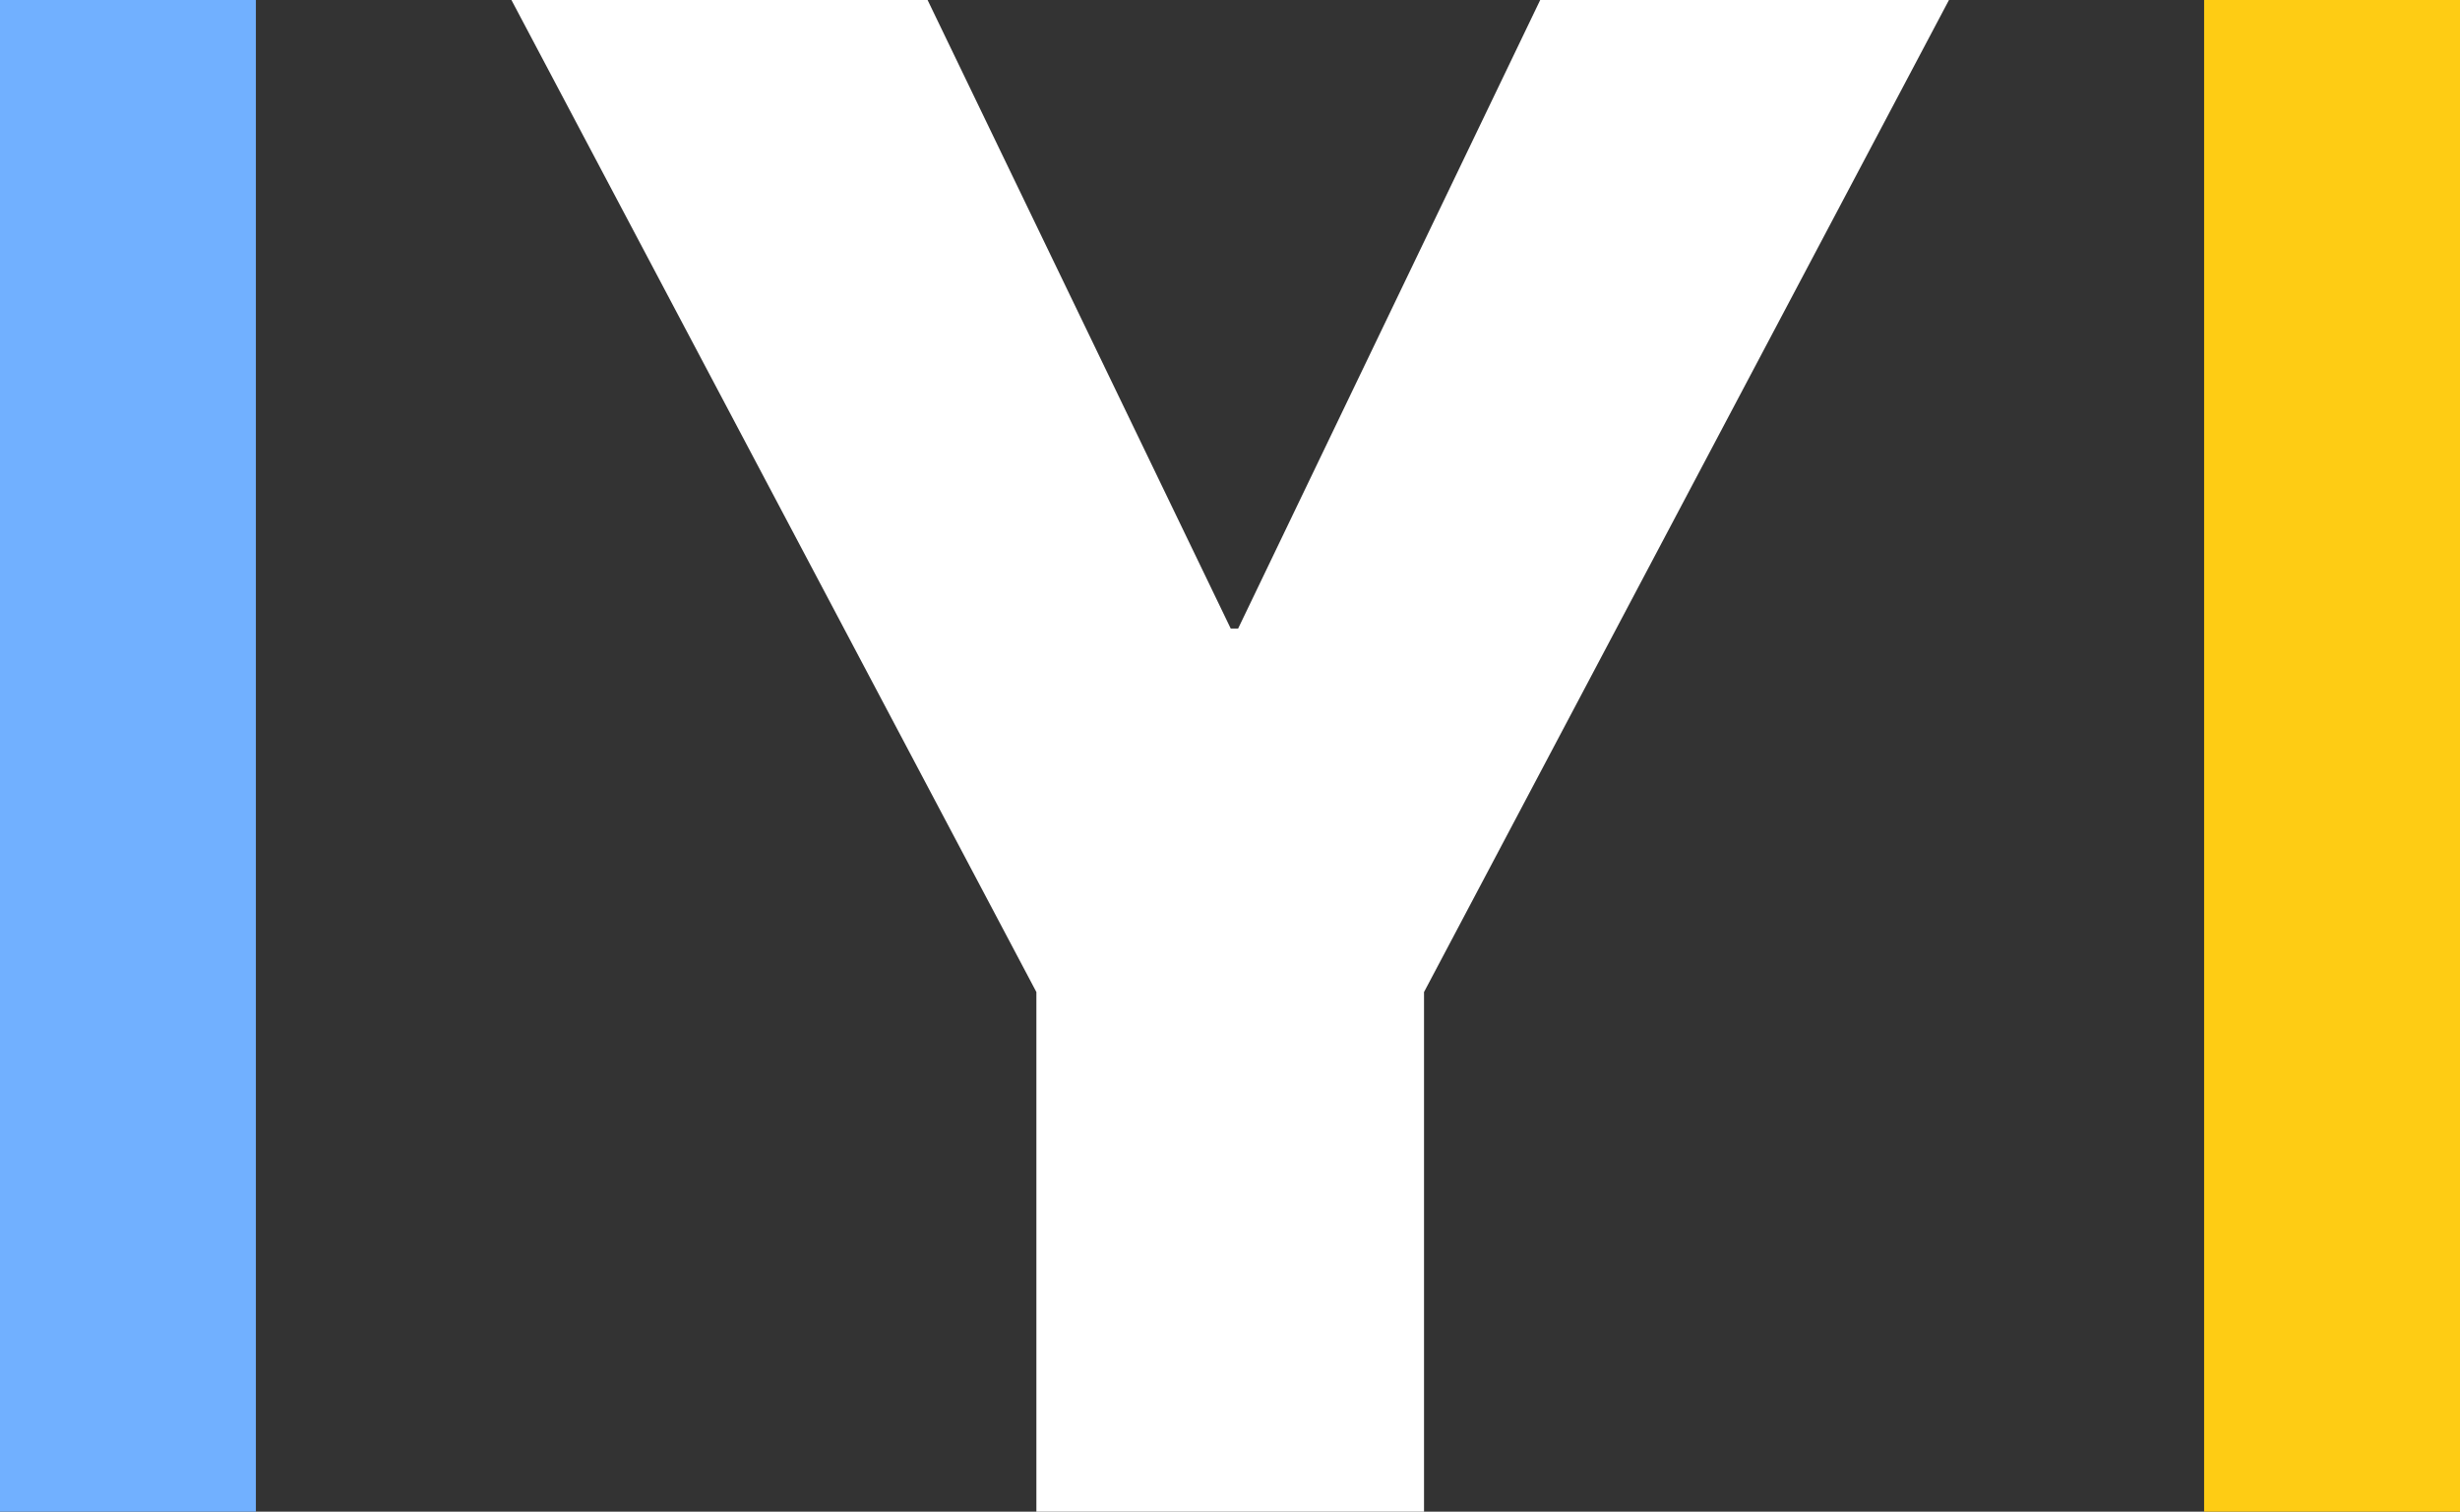
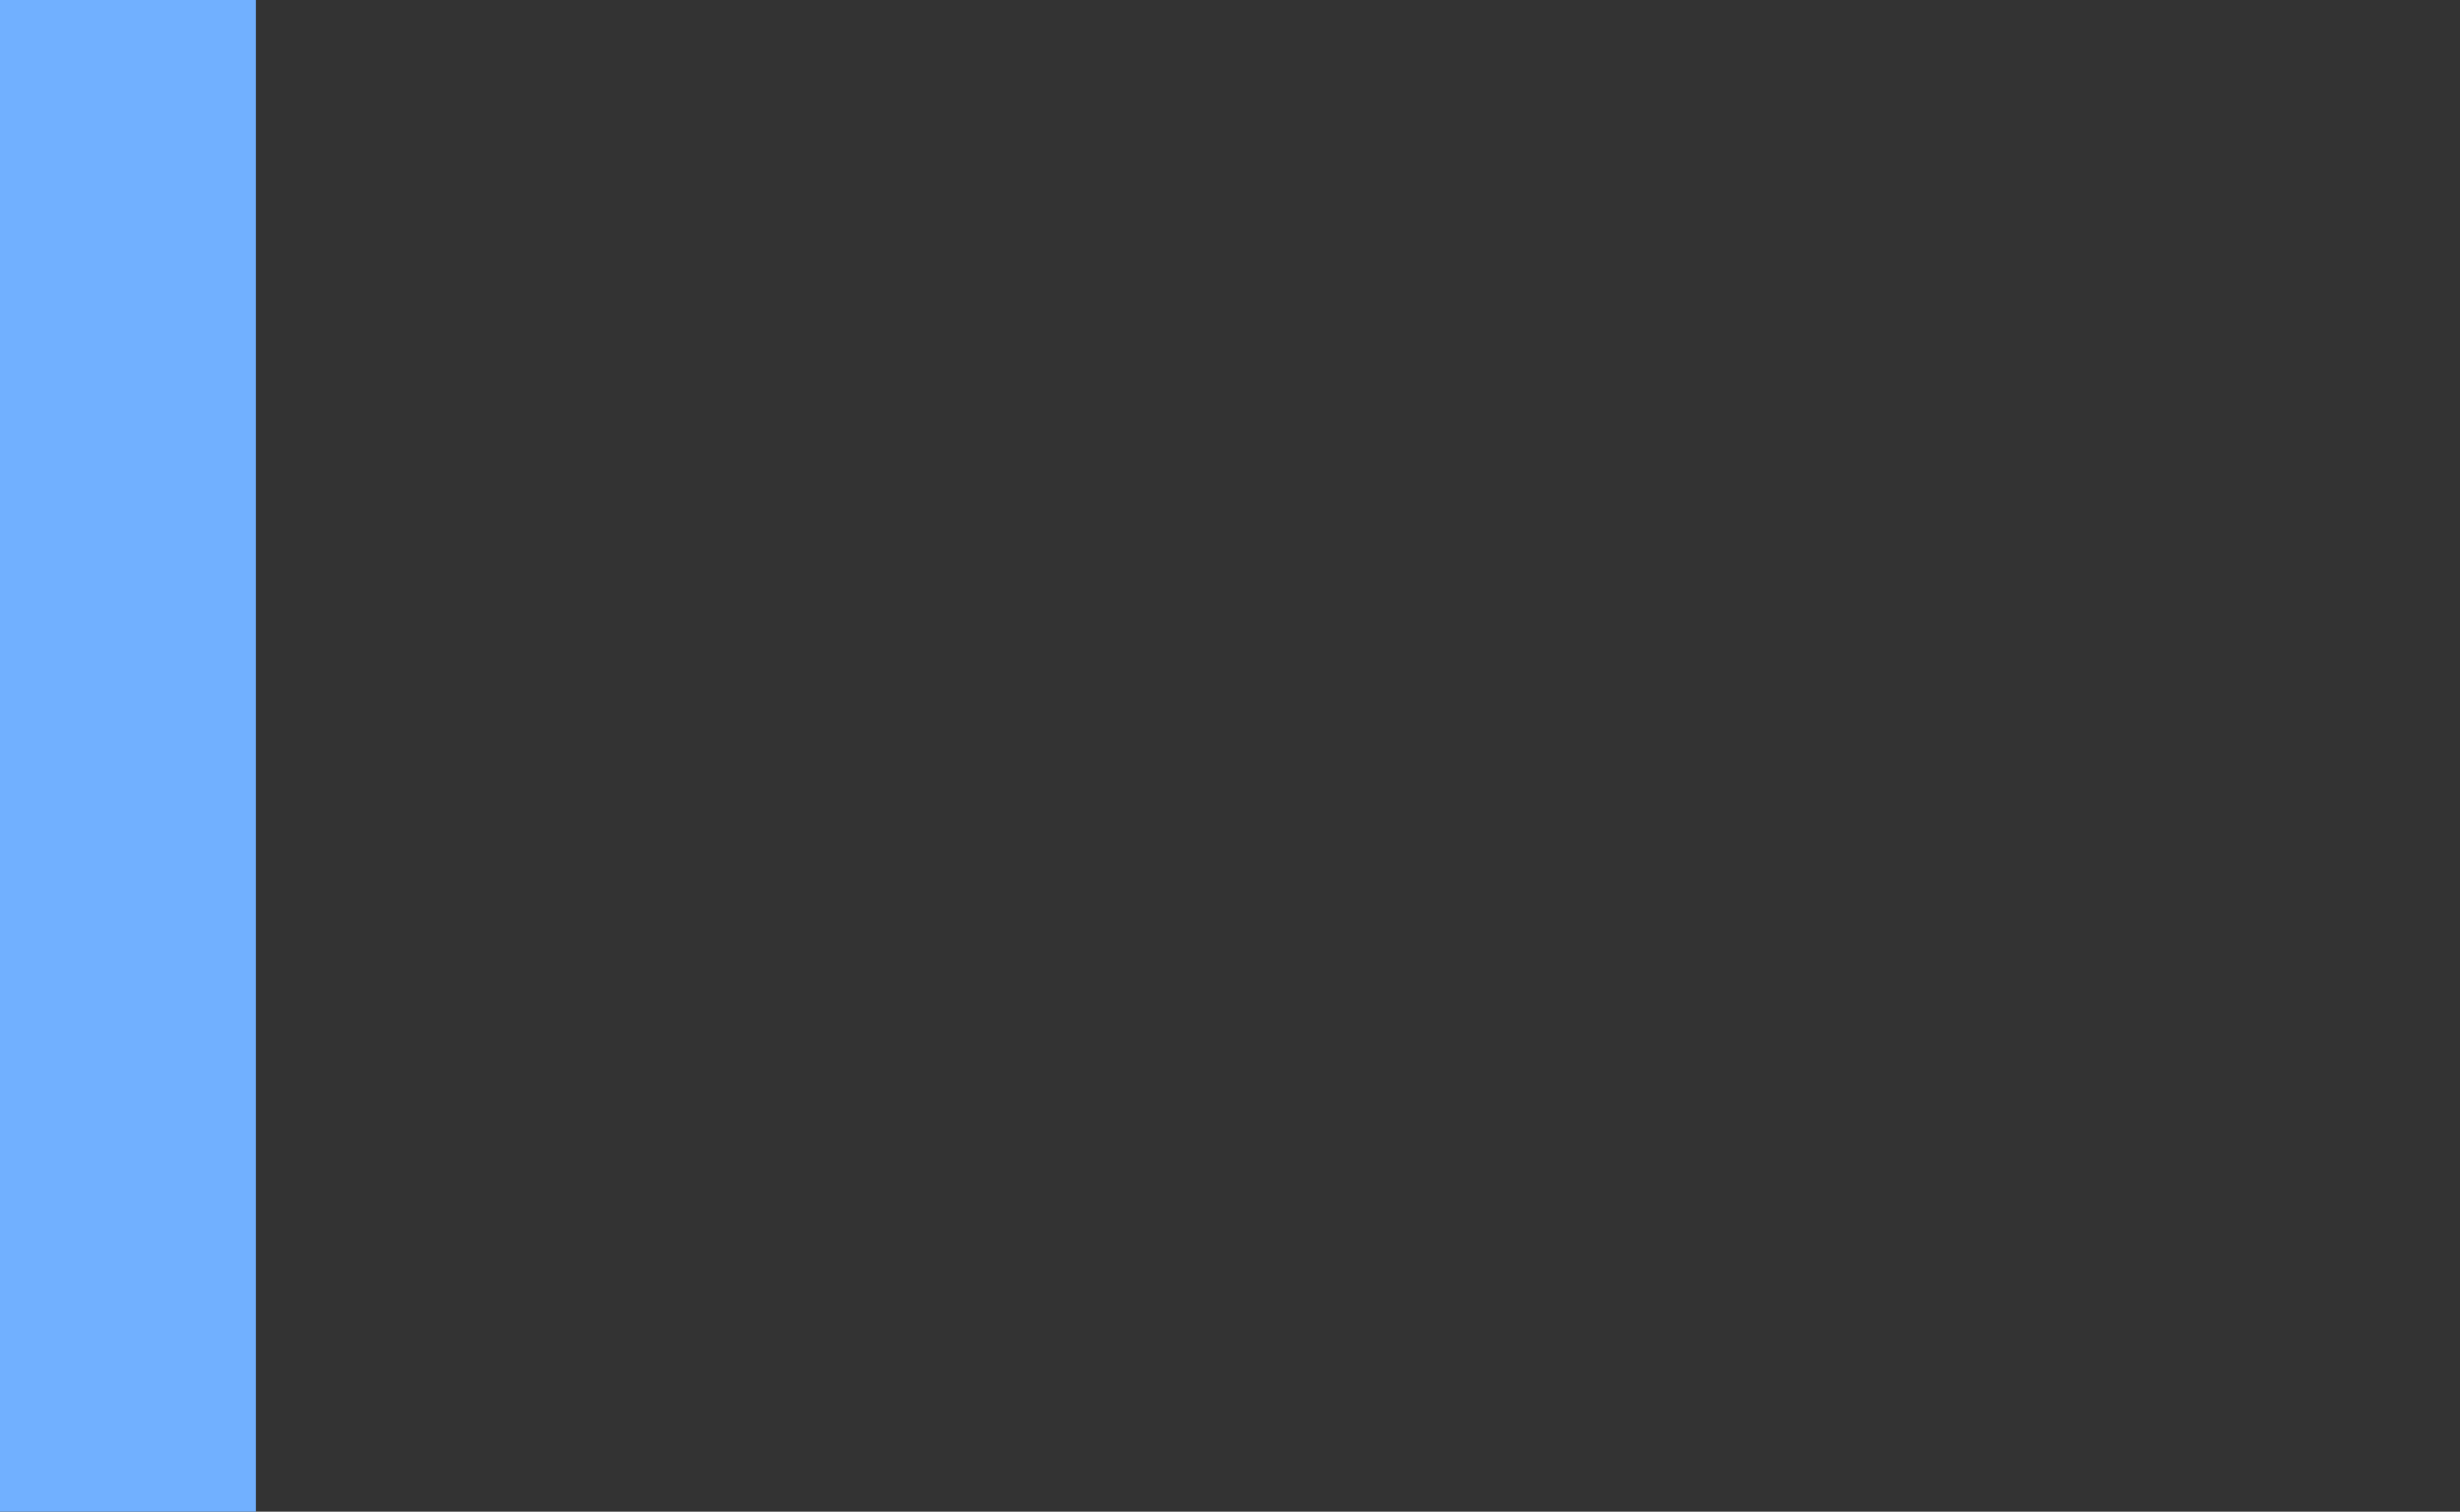
<svg xmlns="http://www.w3.org/2000/svg" width="423" height="260" viewBox="0 0 423 260" fill="none">
  <rect x="0" y="0" width="423" height="260" fill="#333333" stroke="none" />
-   <path d="M244.862 260V170.631L335.128 0H264.841L212.897 108.108H211.625L159.5 0H87.941L178.207 170.631V260H244.862Z" fill="white" />
-   <rect x="379" width="44" height="260" fill="#FECC14" />
  <rect width="44" height="260" fill="#71B0FF" />
</svg>